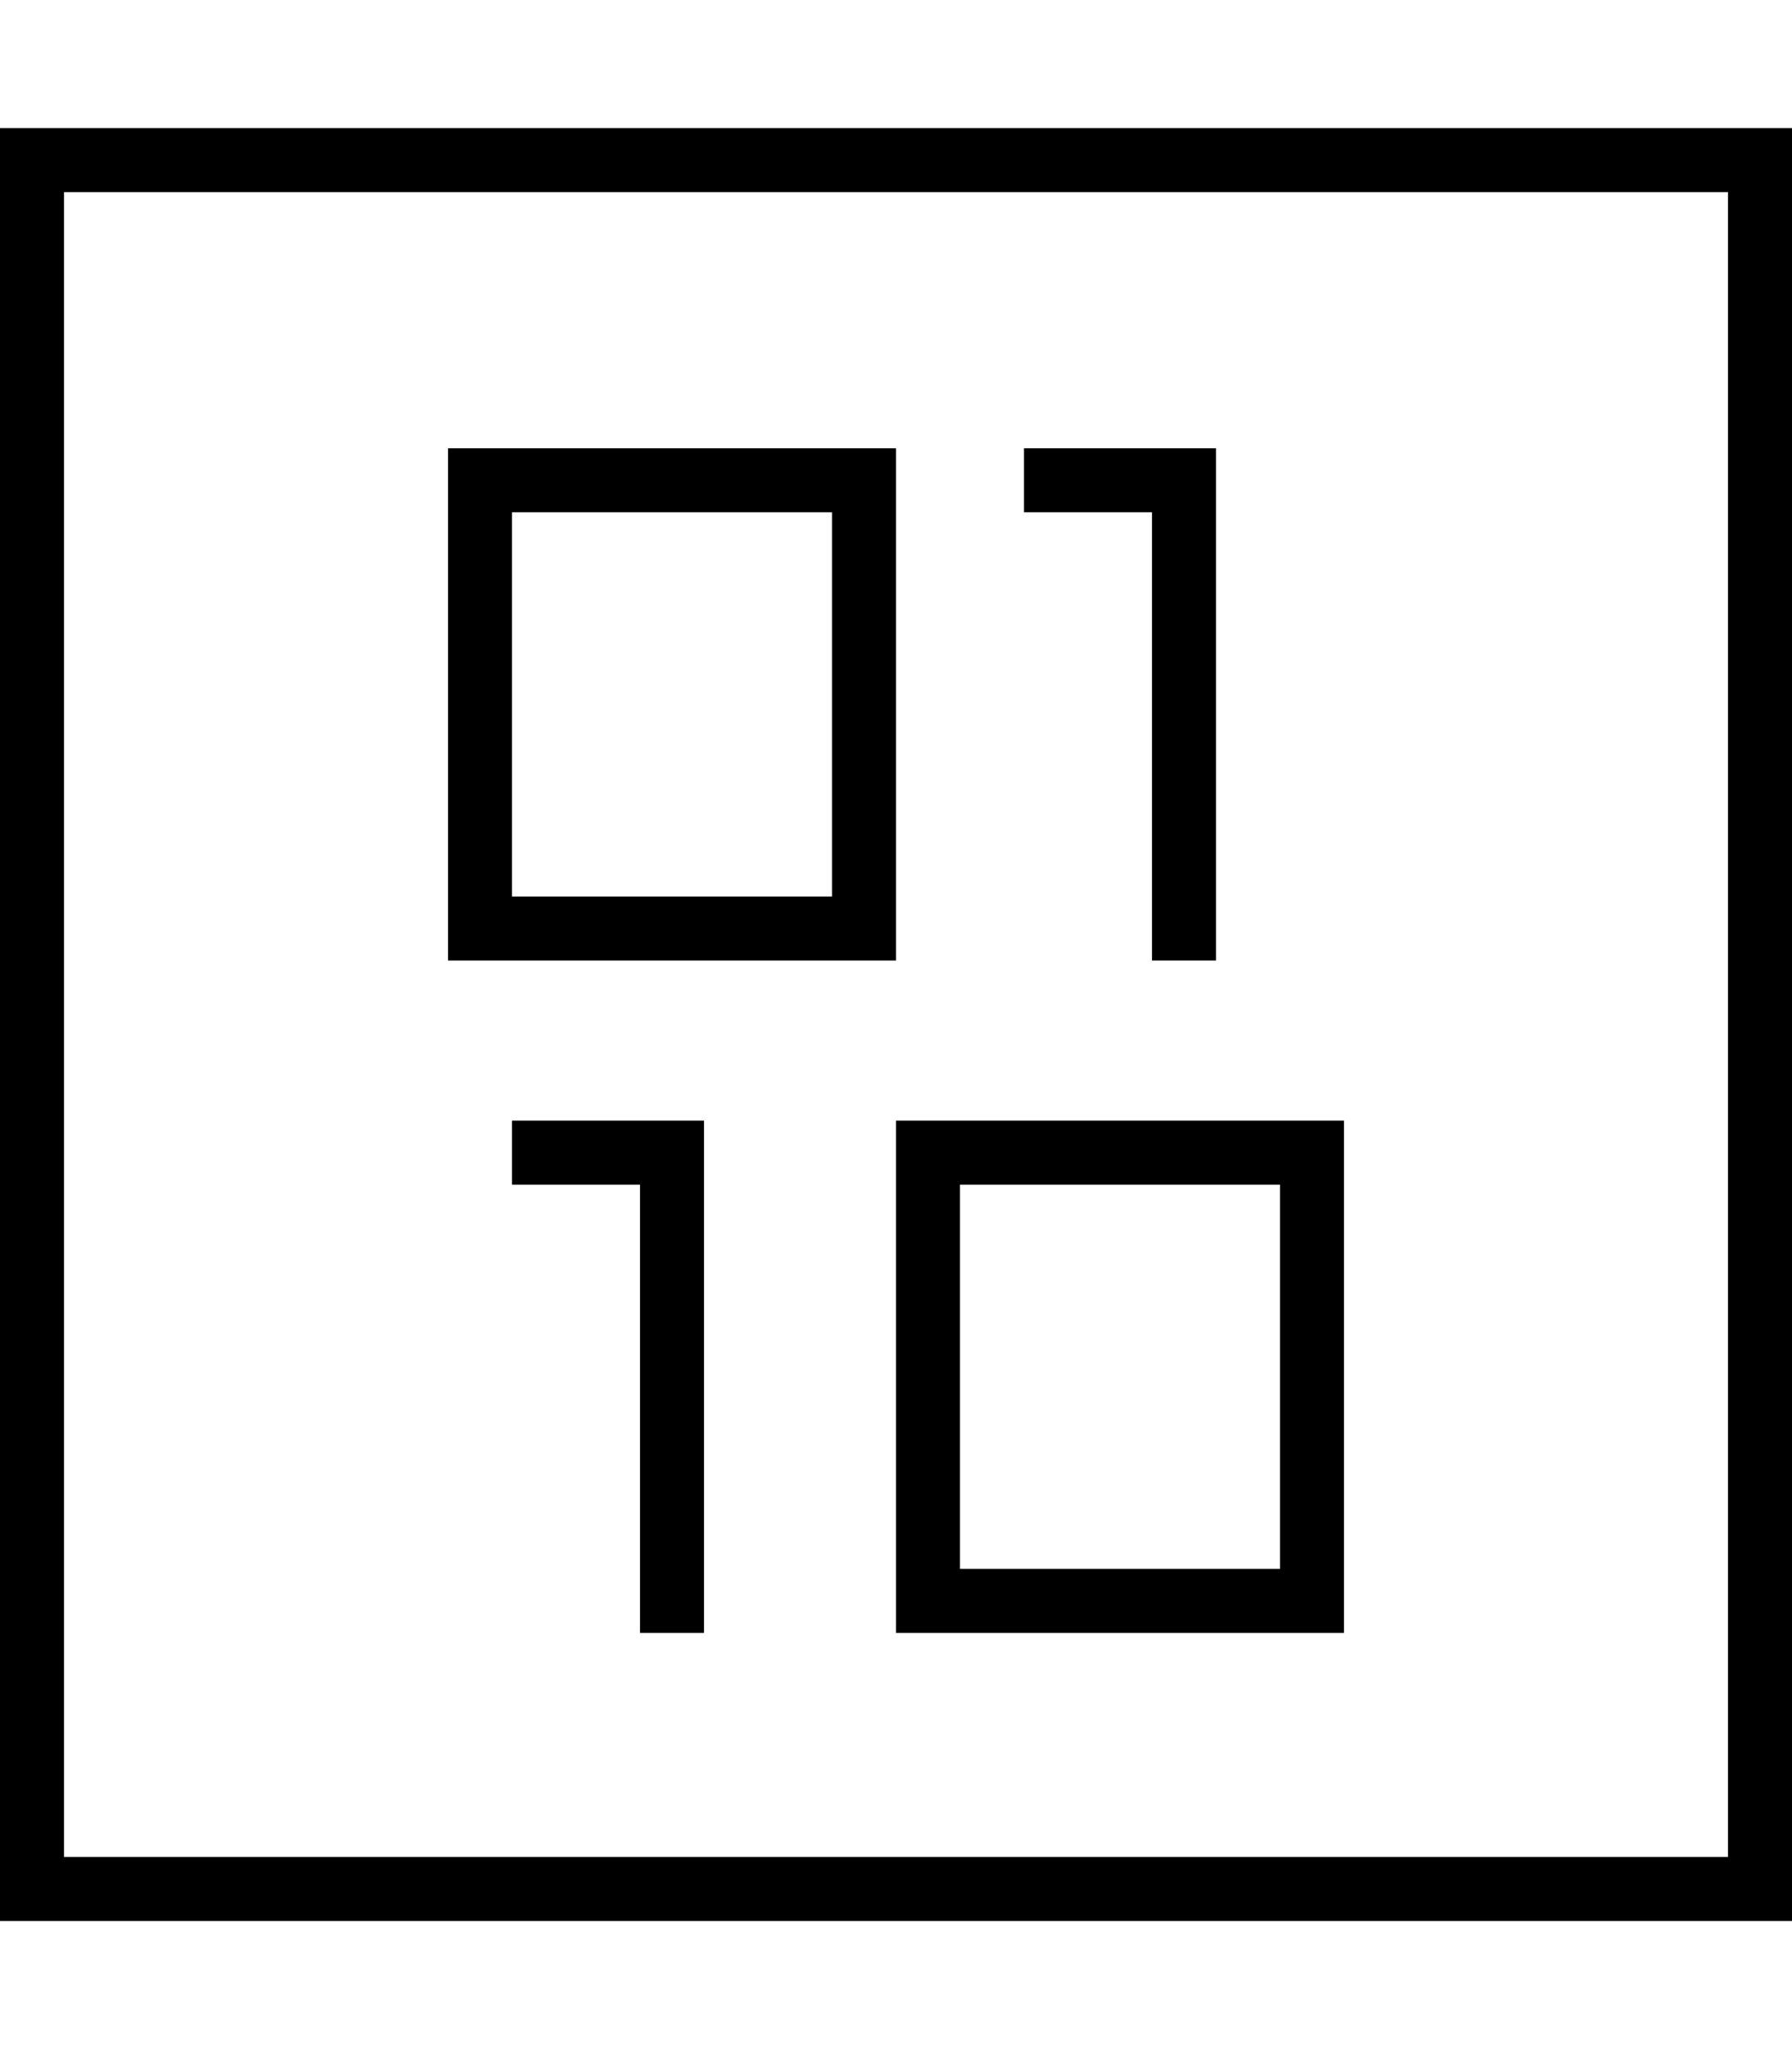
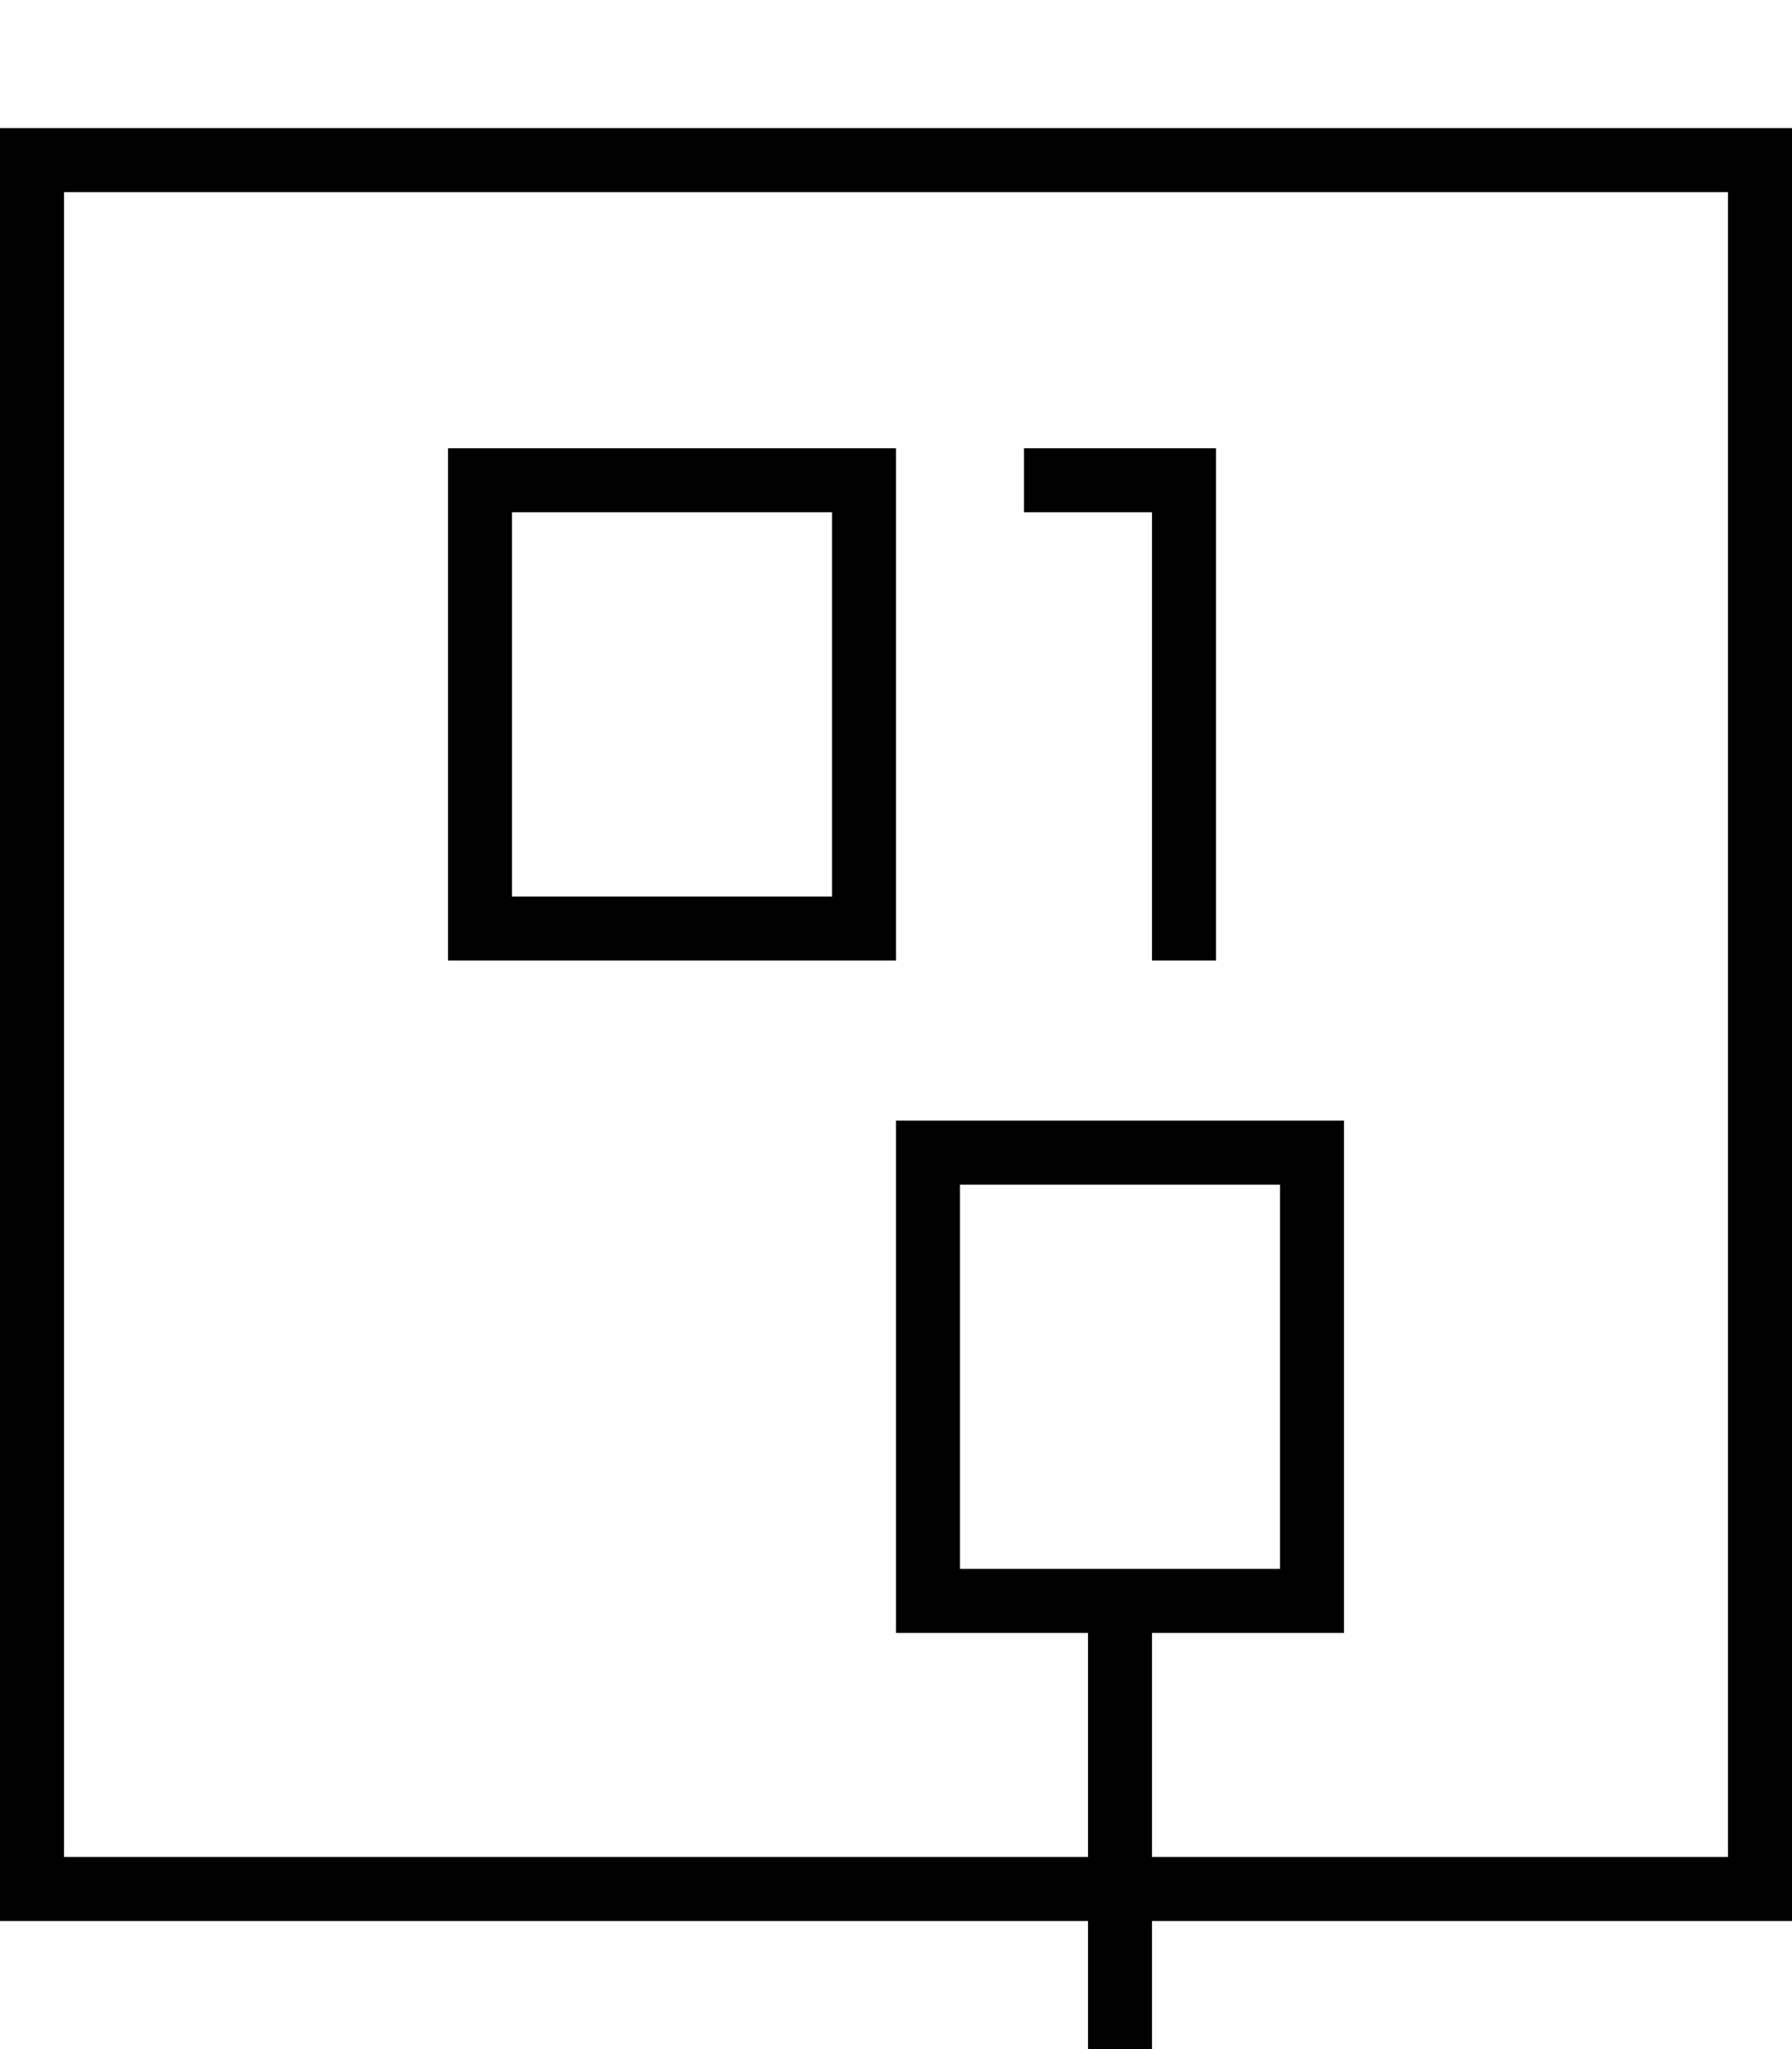
<svg xmlns="http://www.w3.org/2000/svg" viewBox="0 0 448 512">
-   <path d="M432 48l0 416L16 464 16 48l416 0zM16 32L0 32 0 48 0 464l0 16 16 0 416 0 16 0 0-16 0-416 0-16-16 0L16 32zm96 80l0 8 0 112 0 8 8 0 96 0 8 0 0-8 0-112 0-8-8 0-96 0-8 0zm16 16l80 0 0 96-80 0 0-96zM232 280l-8 0 0 8 0 112 0 8 8 0 96 0 8 0 0-8 0-112 0-8-8 0-96 0zm8 112l0-96 80 0 0 96-80 0zM128 280l0 16 8 0 24 0 0 104 0 8 16 0 0-8 0-112 0-8-8 0-32 0-8 0zM264 112l-8 0 0 16 8 0 24 0 0 104 0 8 16 0 0-8 0-112 0-8-8 0-32 0z" />
+   <path d="M432 48l0 416L16 464 16 48l416 0zM16 32L0 32 0 48 0 464l0 16 16 0 416 0 16 0 0-16 0-416 0-16-16 0L16 32zm96 80l0 8 0 112 0 8 8 0 96 0 8 0 0-8 0-112 0-8-8 0-96 0-8 0zm16 16l80 0 0 96-80 0 0-96zM232 280l-8 0 0 8 0 112 0 8 8 0 96 0 8 0 0-8 0-112 0-8-8 0-96 0zm8 112l0-96 80 0 0 96-80 0zl0 16 8 0 24 0 0 104 0 8 16 0 0-8 0-112 0-8-8 0-32 0-8 0zM264 112l-8 0 0 16 8 0 24 0 0 104 0 8 16 0 0-8 0-112 0-8-8 0-32 0z" />
</svg>